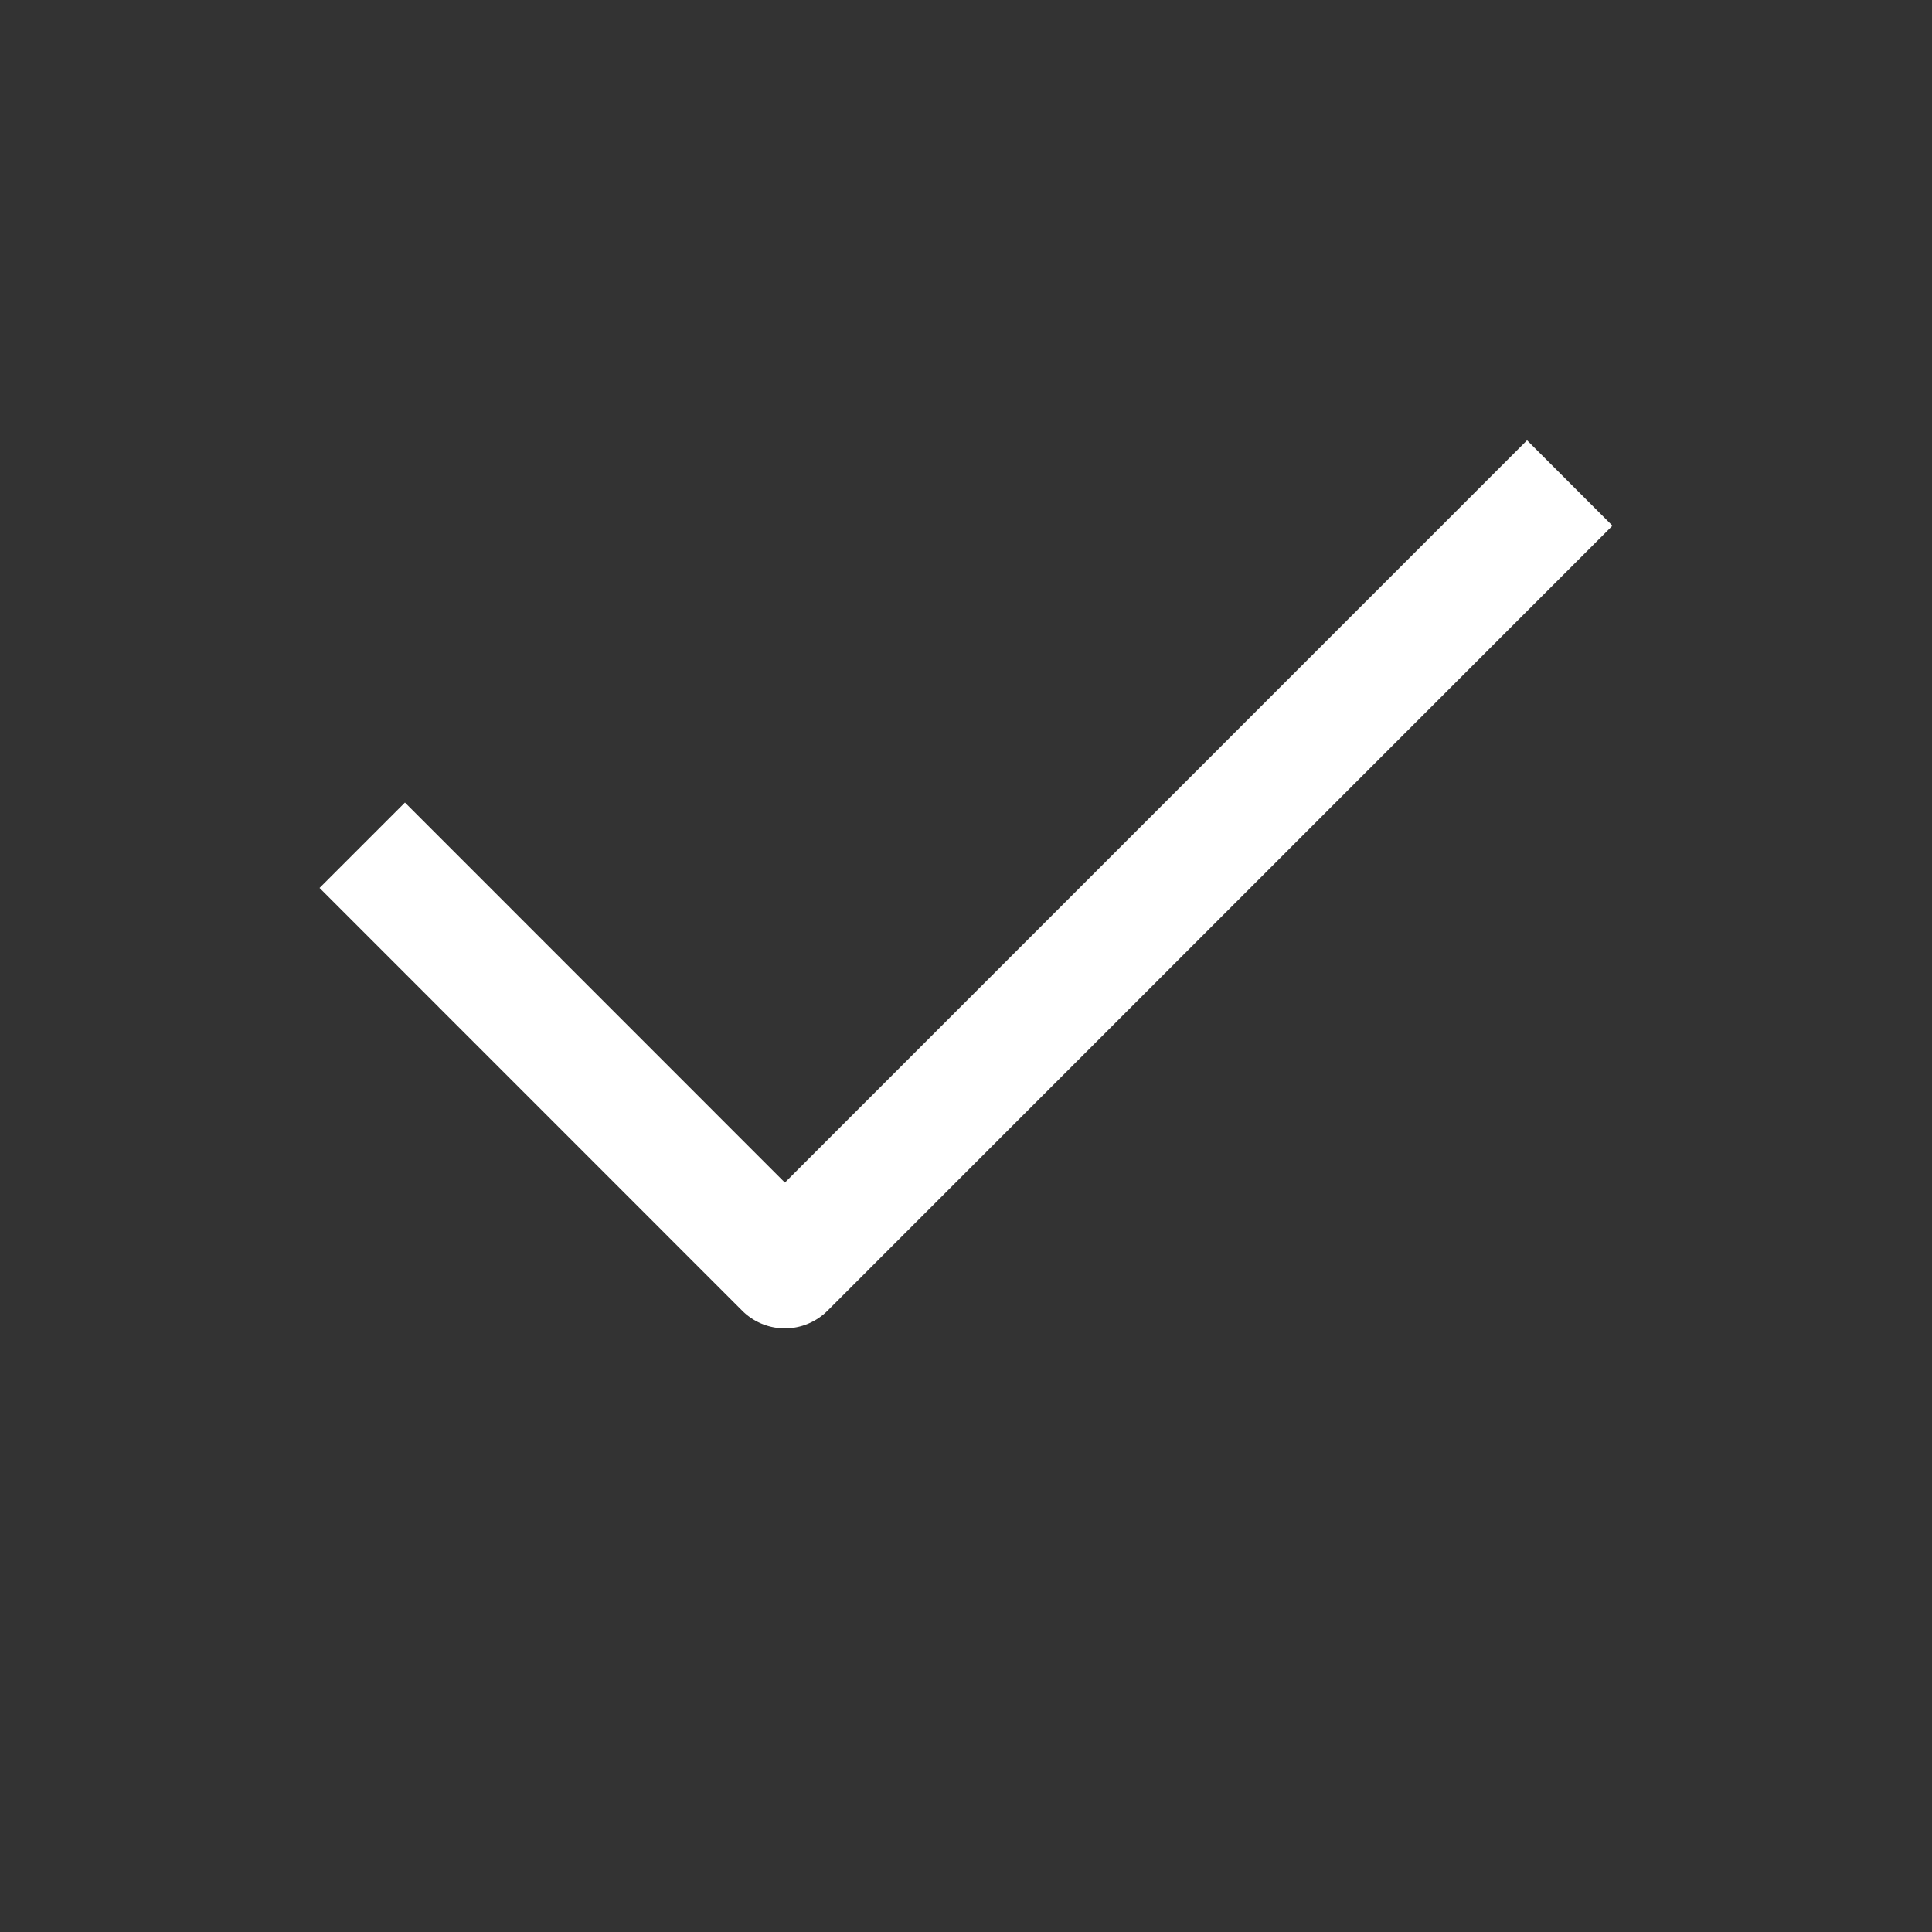
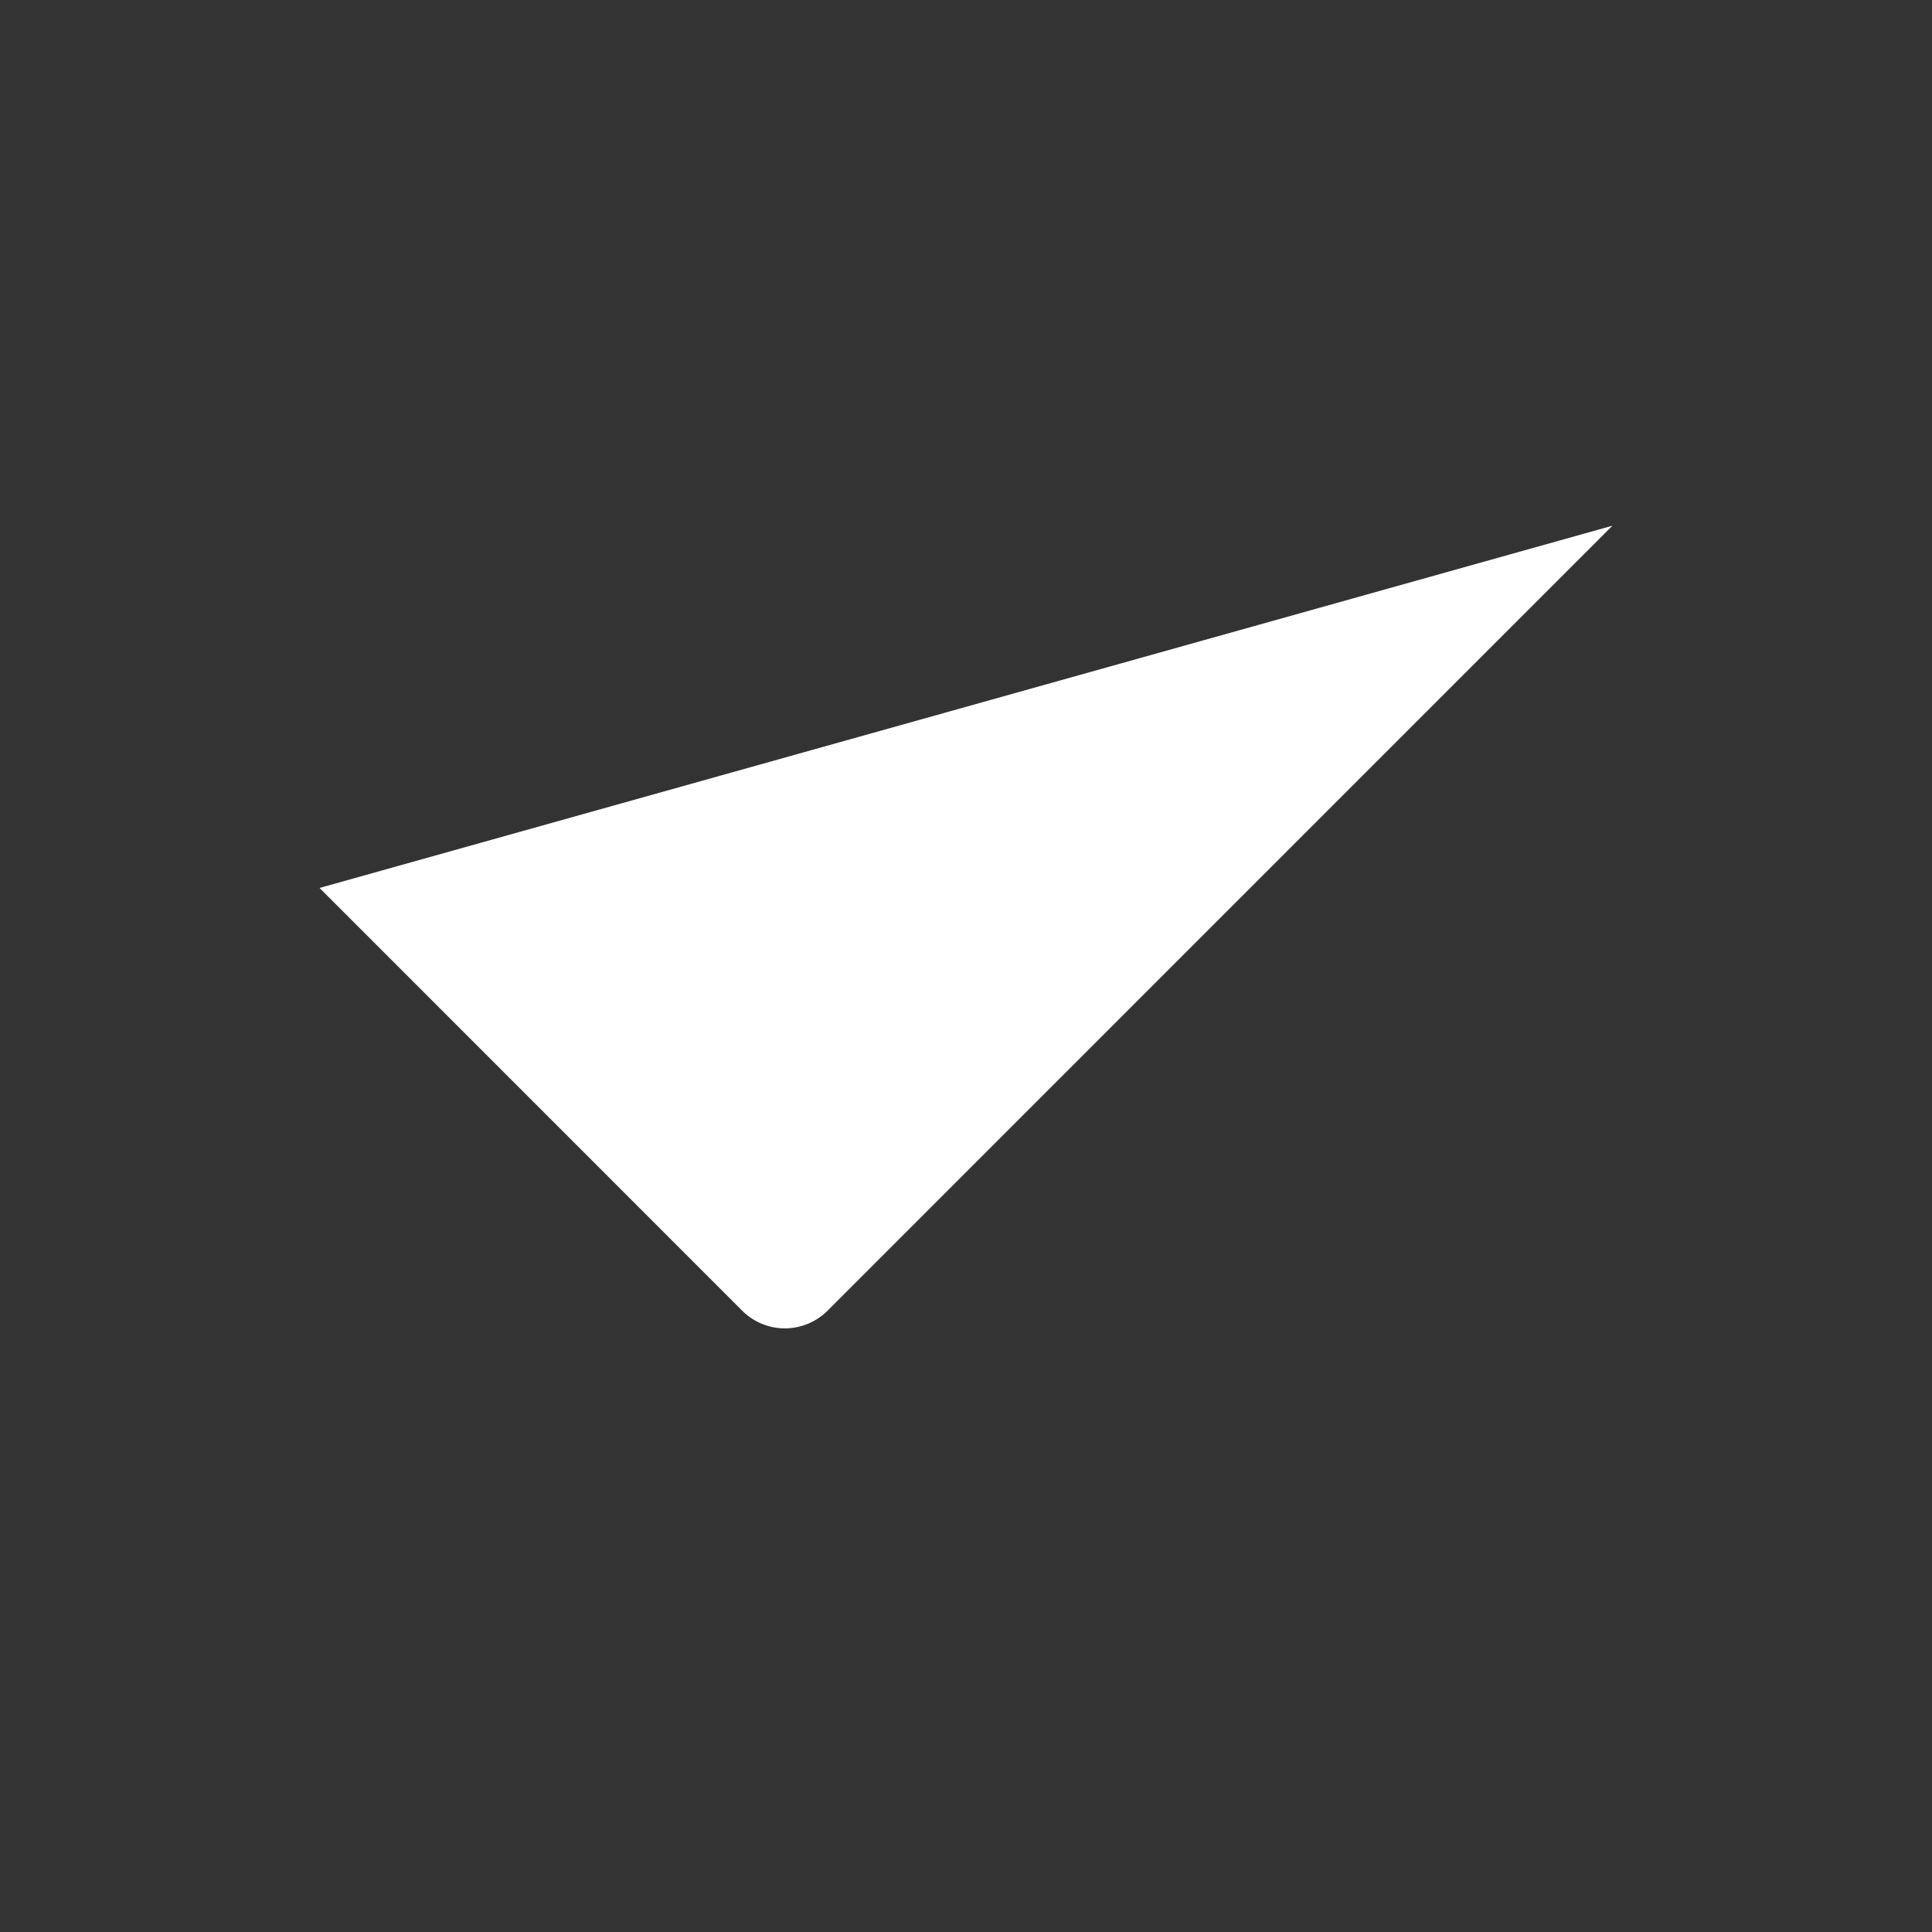
<svg xmlns="http://www.w3.org/2000/svg" width="20" height="20" fill="none">
  <rect width="100%" height="100%" fill="#333333" stroke="none" />
-   <path fill-rule="evenodd" clip-rule="evenodd" d="m16.692 5.442-8.125 8.126a.625.625 0 0 1-.884 0L3.308 9.192l.884-.884 3.933 3.934 7.683-7.684.884.884z" fill="#fff" />
+   <path fill-rule="evenodd" clip-rule="evenodd" d="m16.692 5.442-8.125 8.126a.625.625 0 0 1-.884 0L3.308 9.192z" fill="#fff" />
</svg>